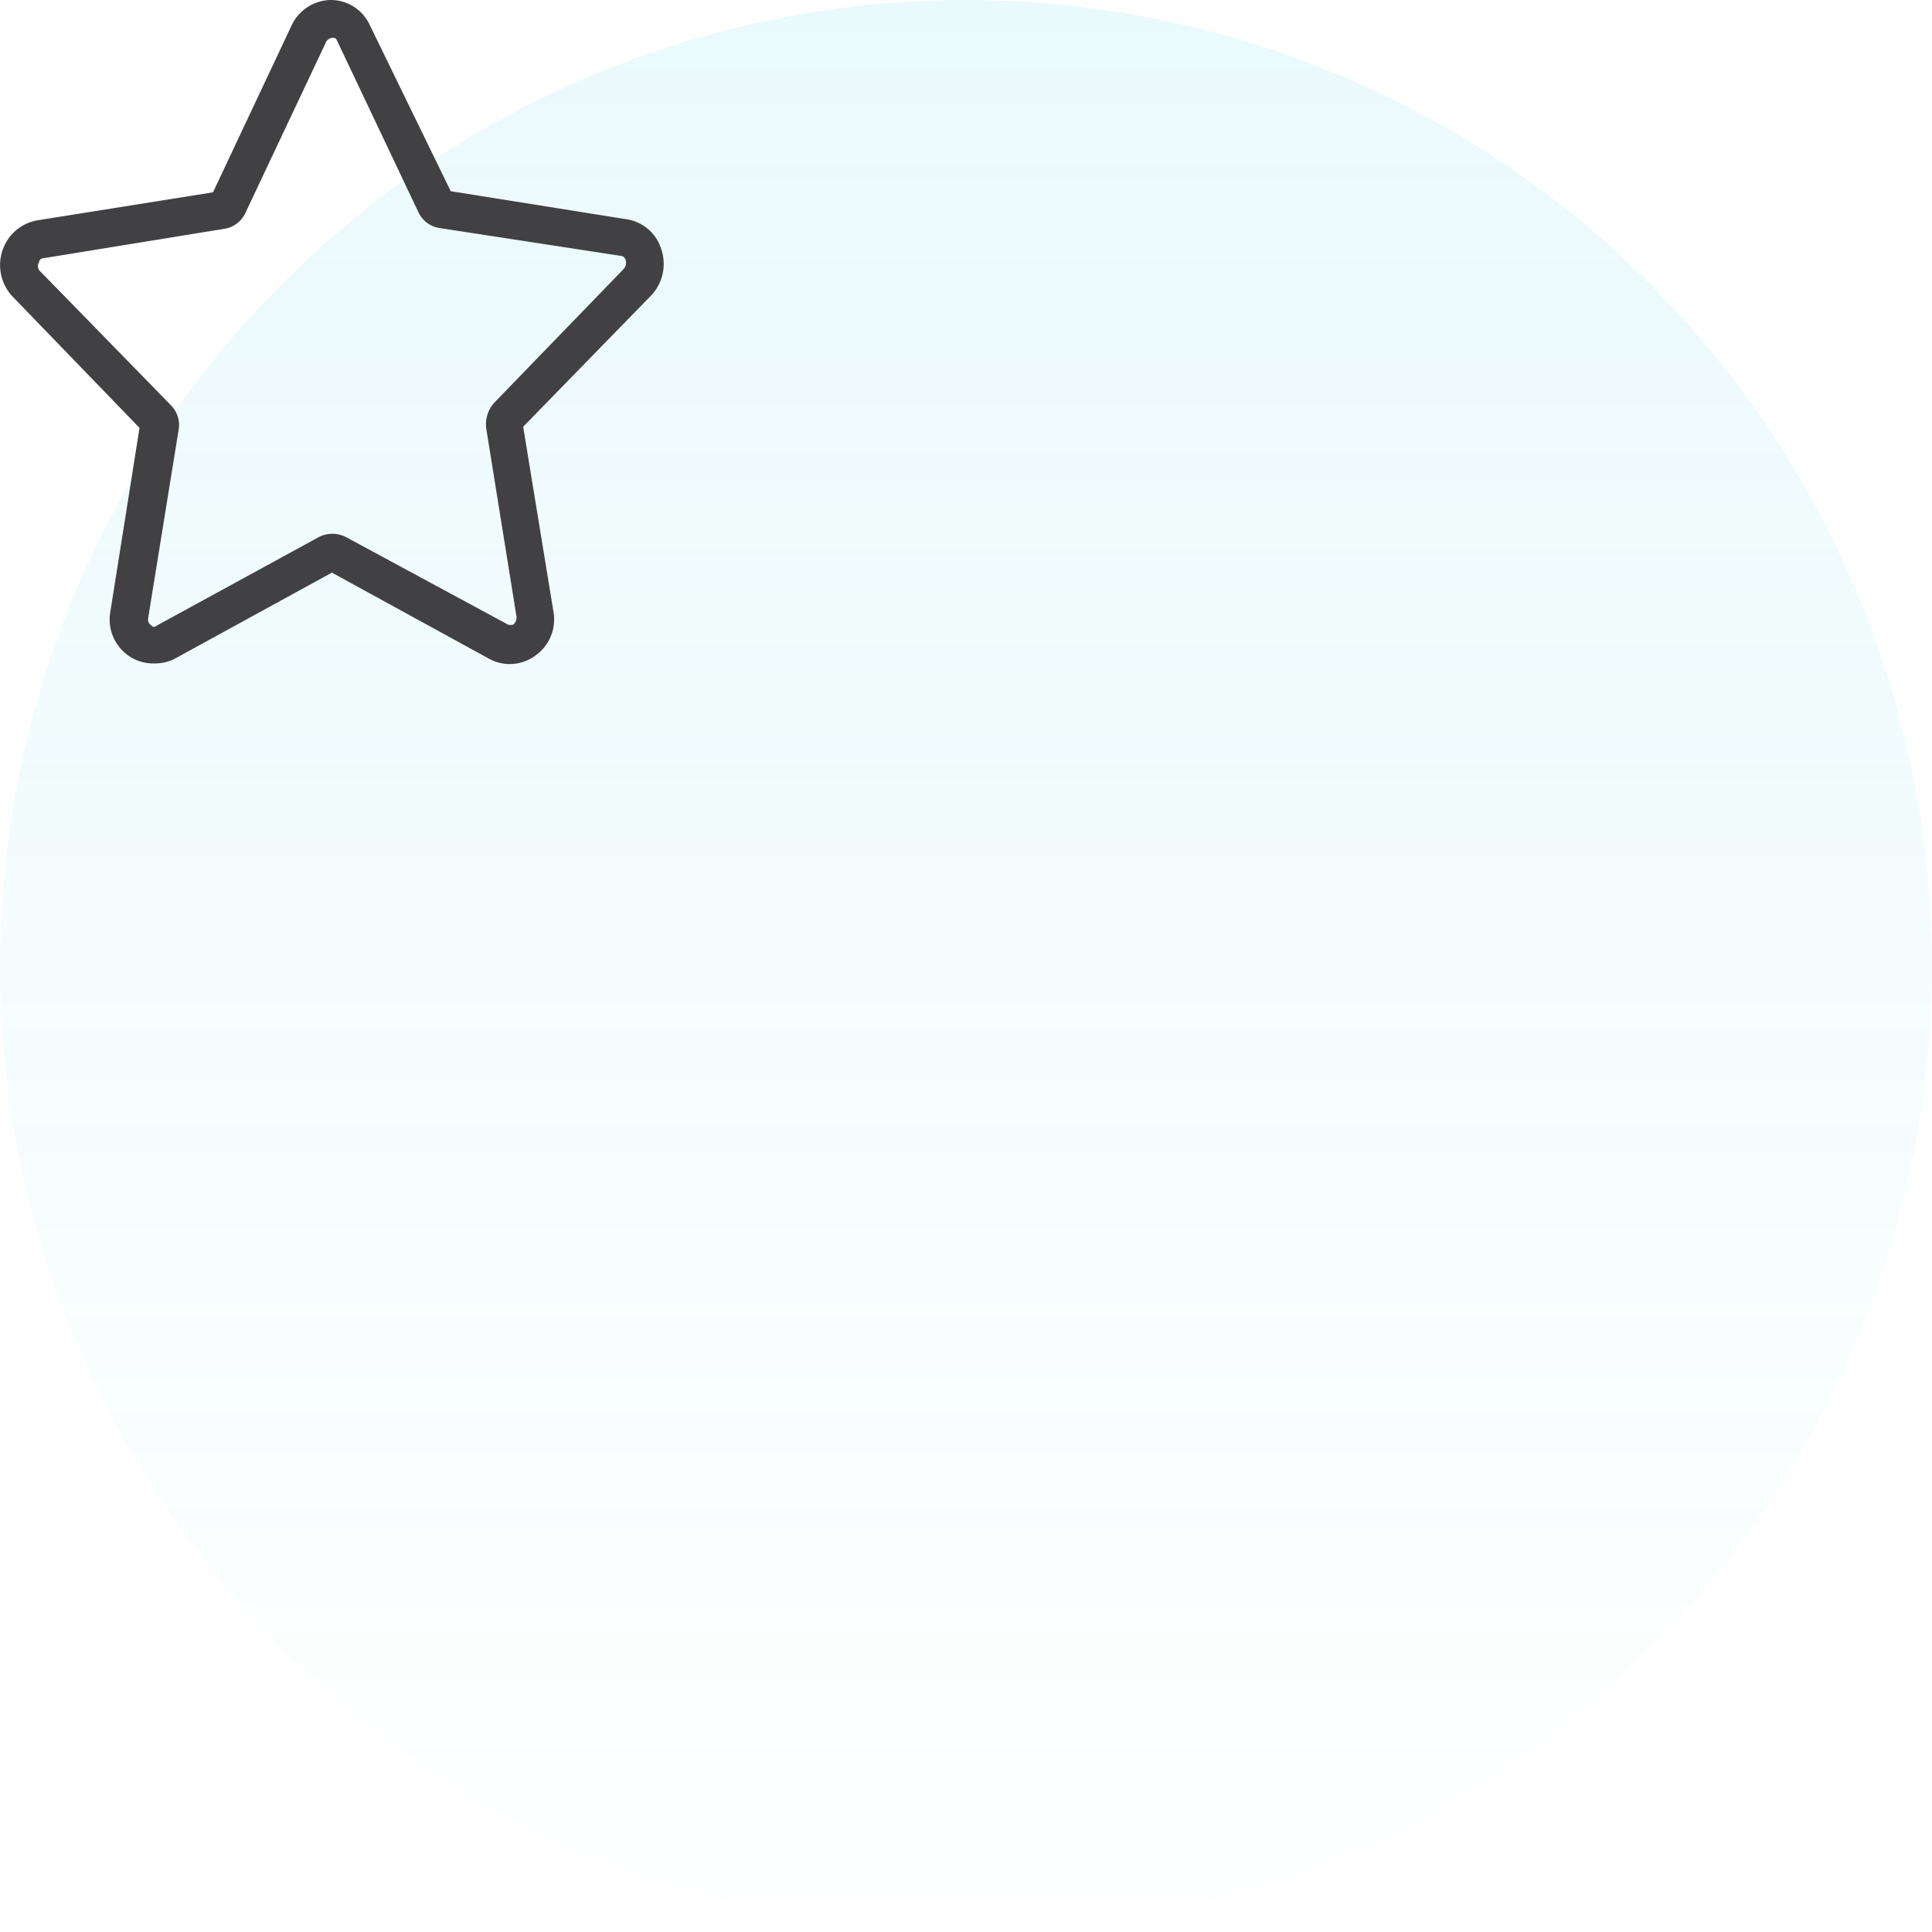
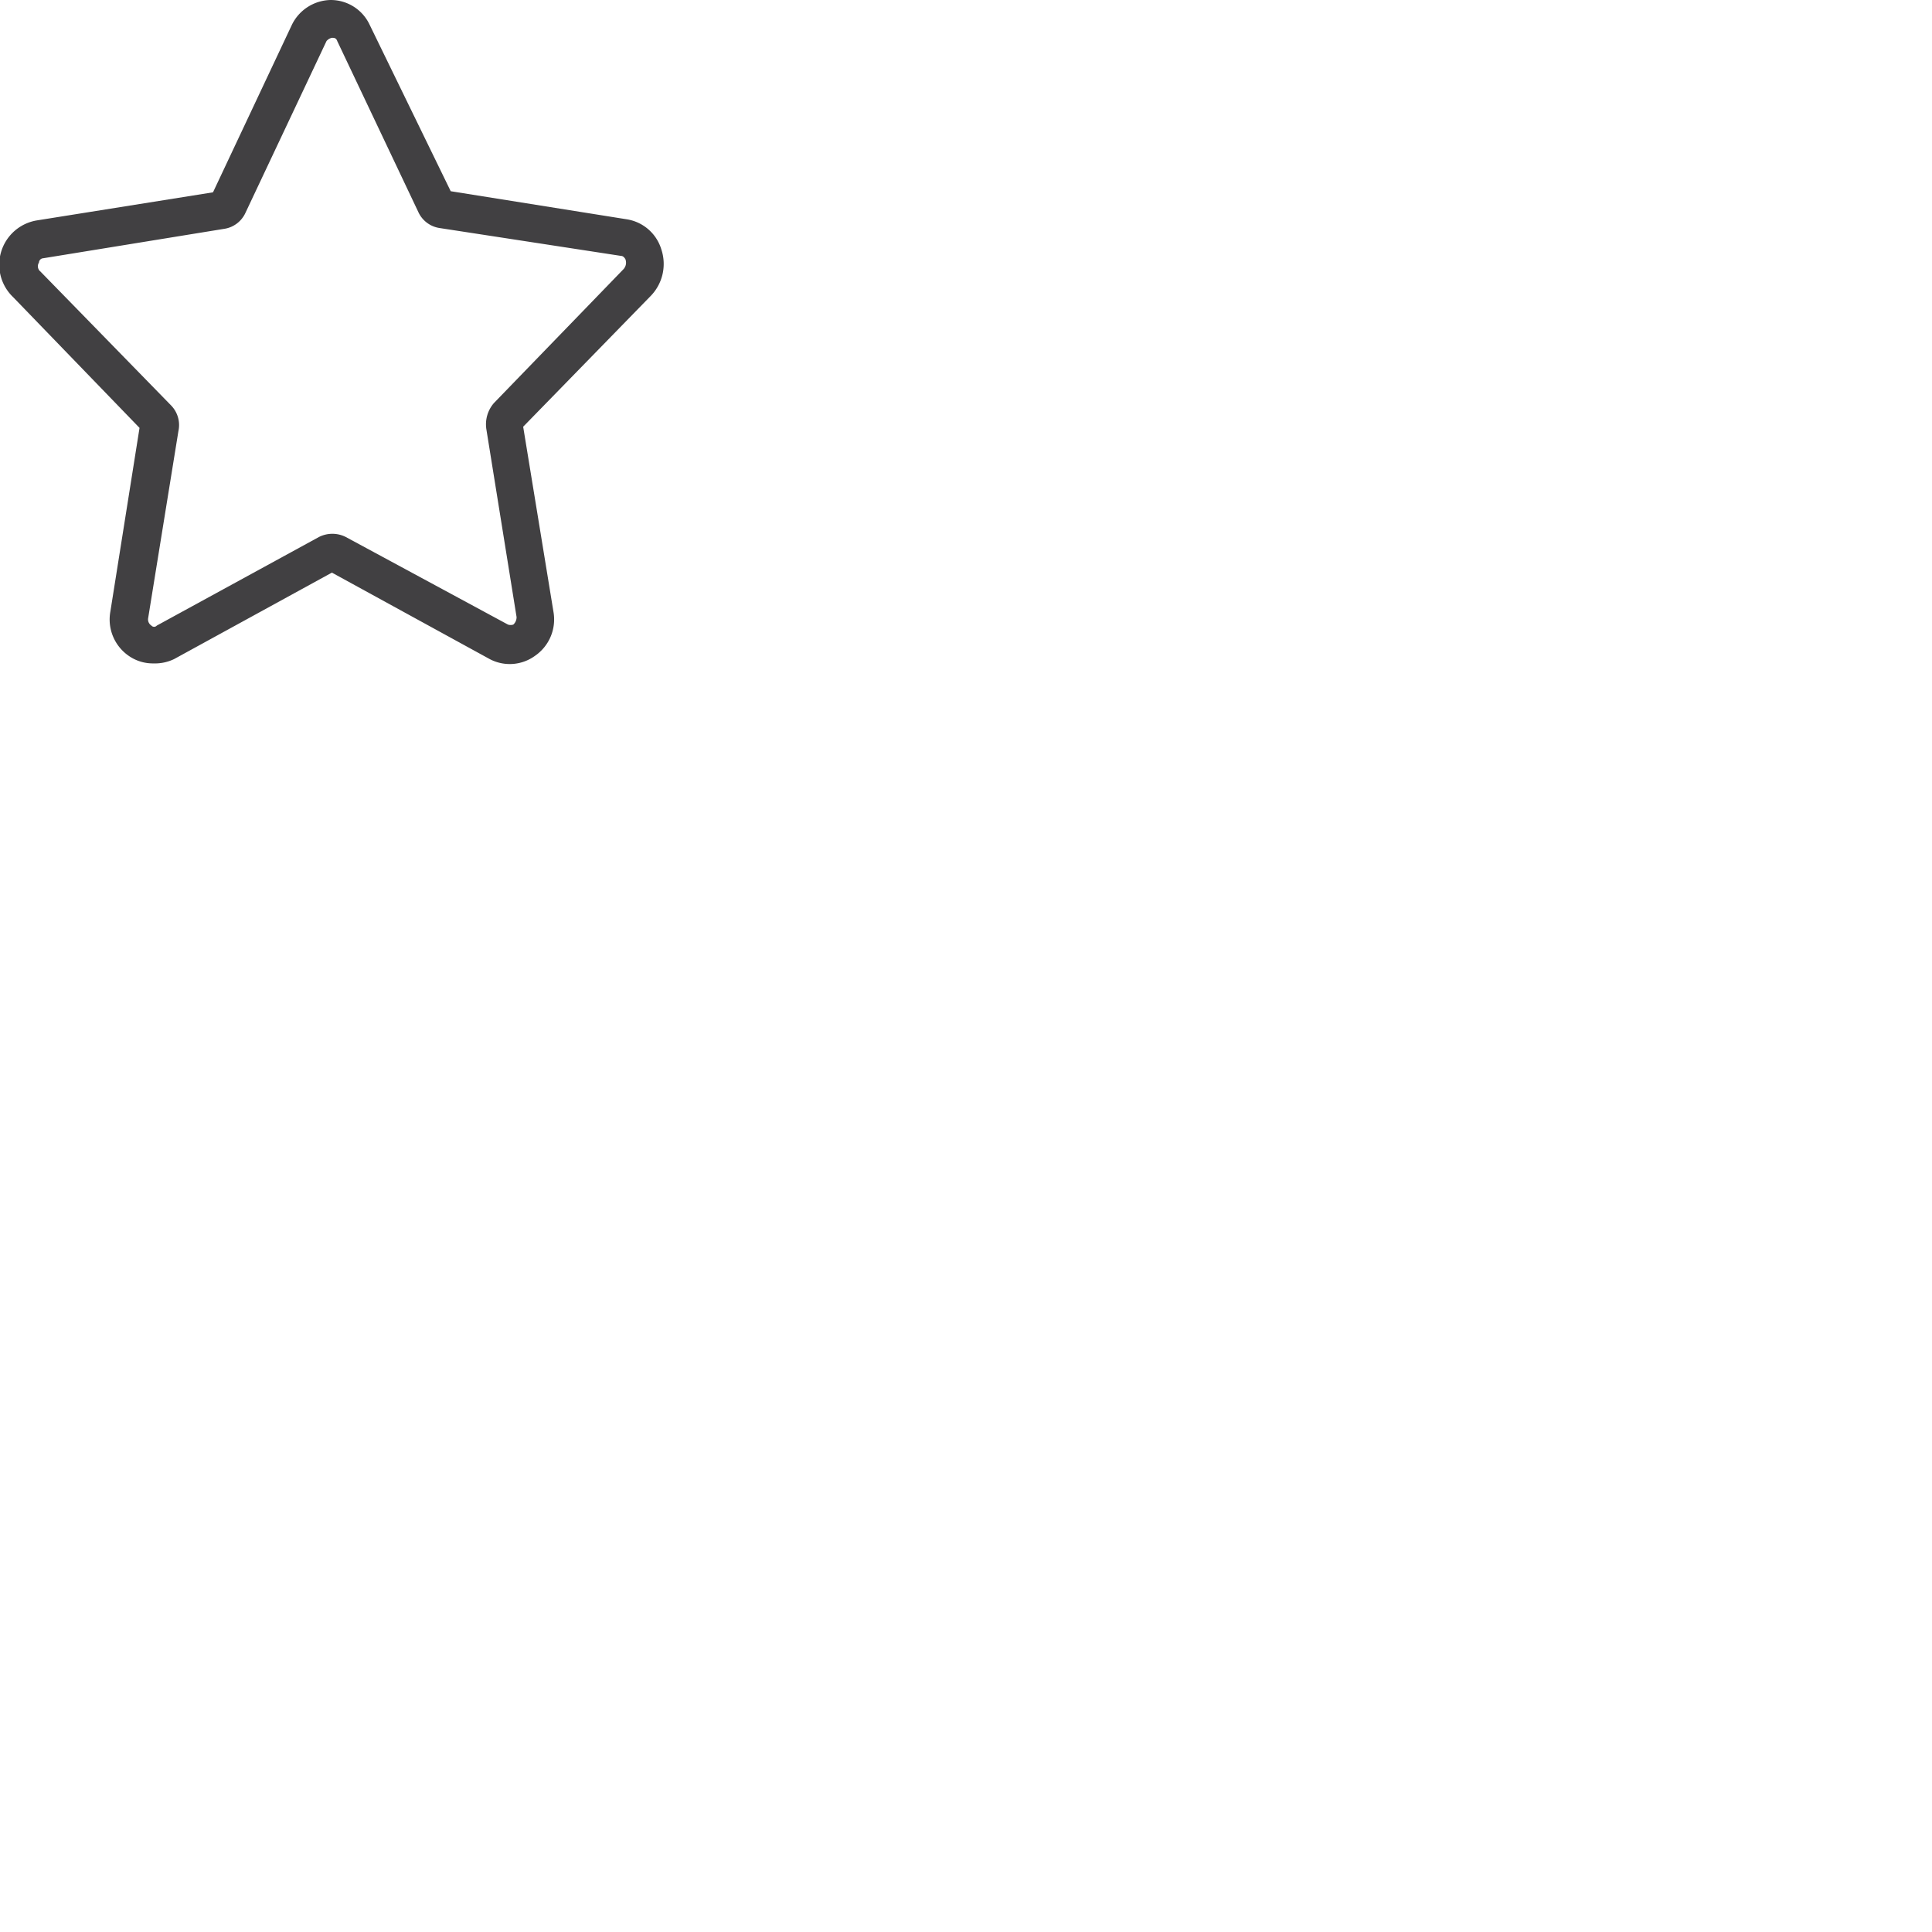
<svg xmlns="http://www.w3.org/2000/svg" width="72" height="72" viewBox="0 0 72 72">
  <defs>
    <linearGradient id="linear-gradient" x1="0.5" x2="0.5" y2="1" gradientUnits="objectBoundingBox">
      <stop offset="0" stop-color="#32c7db" stop-opacity="0.102" />
      <stop offset="1" stop-color="#32c7db" stop-opacity="0" />
    </linearGradient>
  </defs>
  <g id="Group_34" data-name="Group 34" transform="translate(-194 -869)">
    <g id="Group_33" data-name="Group 33">
      <g id="Group_32" data-name="Group 32" transform="translate(-126 -43)">
        <g id="Group_28" data-name="Group 28">
-           <circle id="Ellipse_2" data-name="Ellipse 2" cx="36" cy="36" r="36" transform="translate(320 912)" fill="url(#linear-gradient)" />
-         </g>
+           </g>
      </g>
    </g>
    <g id="star" transform="translate(192.713 867.7)">
-       <path id="Path_37" data-name="Path 37" d="M7.01,26.023a1.567,1.567,0,0,1-.926-.282A1.646,1.646,0,0,1,5.4,24.091l1.087-6.845L1.776,12.373a1.711,1.711,0,0,1-.4-1.731A1.672,1.672,0,0,1,2.661,9.514L9.225,8.467l2.939-6.241a1.642,1.642,0,0,1,1.45-.926h0a1.6,1.6,0,0,1,1.45.926l3.02,6.2,6.563,1.047A1.606,1.606,0,0,1,25.935,10.6a1.711,1.711,0,0,1-.4,1.731l-4.751,4.872,1.127,6.886a1.646,1.646,0,0,1-.685,1.651,1.6,1.6,0,0,1-1.691.121l-5.879-3.221L7.775,25.862A1.634,1.634,0,0,1,7.01,26.023ZM2.782,11.407,7.654,16.4a1.049,1.049,0,0,1,.282.966L6.809,24.332a.273.273,0,0,0,.121.282.133.133,0,0,0,.2,0l6.04-3.3a1.109,1.109,0,0,1,1.007,0l6.04,3.262a.314.314,0,0,0,.2,0,.368.368,0,0,0,.121-.282l-1.127-7.006a1.207,1.207,0,0,1,.282-.966l4.832-4.993A.355.355,0,0,0,24.606,11c0-.04-.081-.161-.161-.161L17.681,9.8a1.04,1.04,0,0,1-.805-.6L13.855,2.83c-.04-.121-.121-.121-.2-.121h0a.368.368,0,0,0-.2.121l-3.02,6.4a1.04,1.04,0,0,1-.805.6L2.9,10.924a.169.169,0,0,0-.161.161.253.253,0,0,0,.04.322ZM13.493,22.561Z" fill="#414042" />
+       <path id="Path_37" data-name="Path 37" d="M7.01,26.023a1.567,1.567,0,0,1-.926-.282A1.646,1.646,0,0,1,5.4,24.091l1.087-6.845L1.776,12.373A1.672,1.672,0,0,1,2.661,9.514L9.225,8.467l2.939-6.241a1.642,1.642,0,0,1,1.45-.926h0a1.6,1.6,0,0,1,1.45.926l3.02,6.2,6.563,1.047A1.606,1.606,0,0,1,25.935,10.6a1.711,1.711,0,0,1-.4,1.731l-4.751,4.872,1.127,6.886a1.646,1.646,0,0,1-.685,1.651,1.6,1.6,0,0,1-1.691.121l-5.879-3.221L7.775,25.862A1.634,1.634,0,0,1,7.01,26.023ZM2.782,11.407,7.654,16.4a1.049,1.049,0,0,1,.282.966L6.809,24.332a.273.273,0,0,0,.121.282.133.133,0,0,0,.2,0l6.04-3.3a1.109,1.109,0,0,1,1.007,0l6.04,3.262a.314.314,0,0,0,.2,0,.368.368,0,0,0,.121-.282l-1.127-7.006a1.207,1.207,0,0,1,.282-.966l4.832-4.993A.355.355,0,0,0,24.606,11c0-.04-.081-.161-.161-.161L17.681,9.8a1.04,1.04,0,0,1-.805-.6L13.855,2.83c-.04-.121-.121-.121-.2-.121h0a.368.368,0,0,0-.2.121l-3.02,6.4a1.04,1.04,0,0,1-.805.6L2.9,10.924a.169.169,0,0,0-.161.161.253.253,0,0,0,.04.322ZM13.493,22.561Z" fill="#414042" />
    </g>
  </g>
</svg>